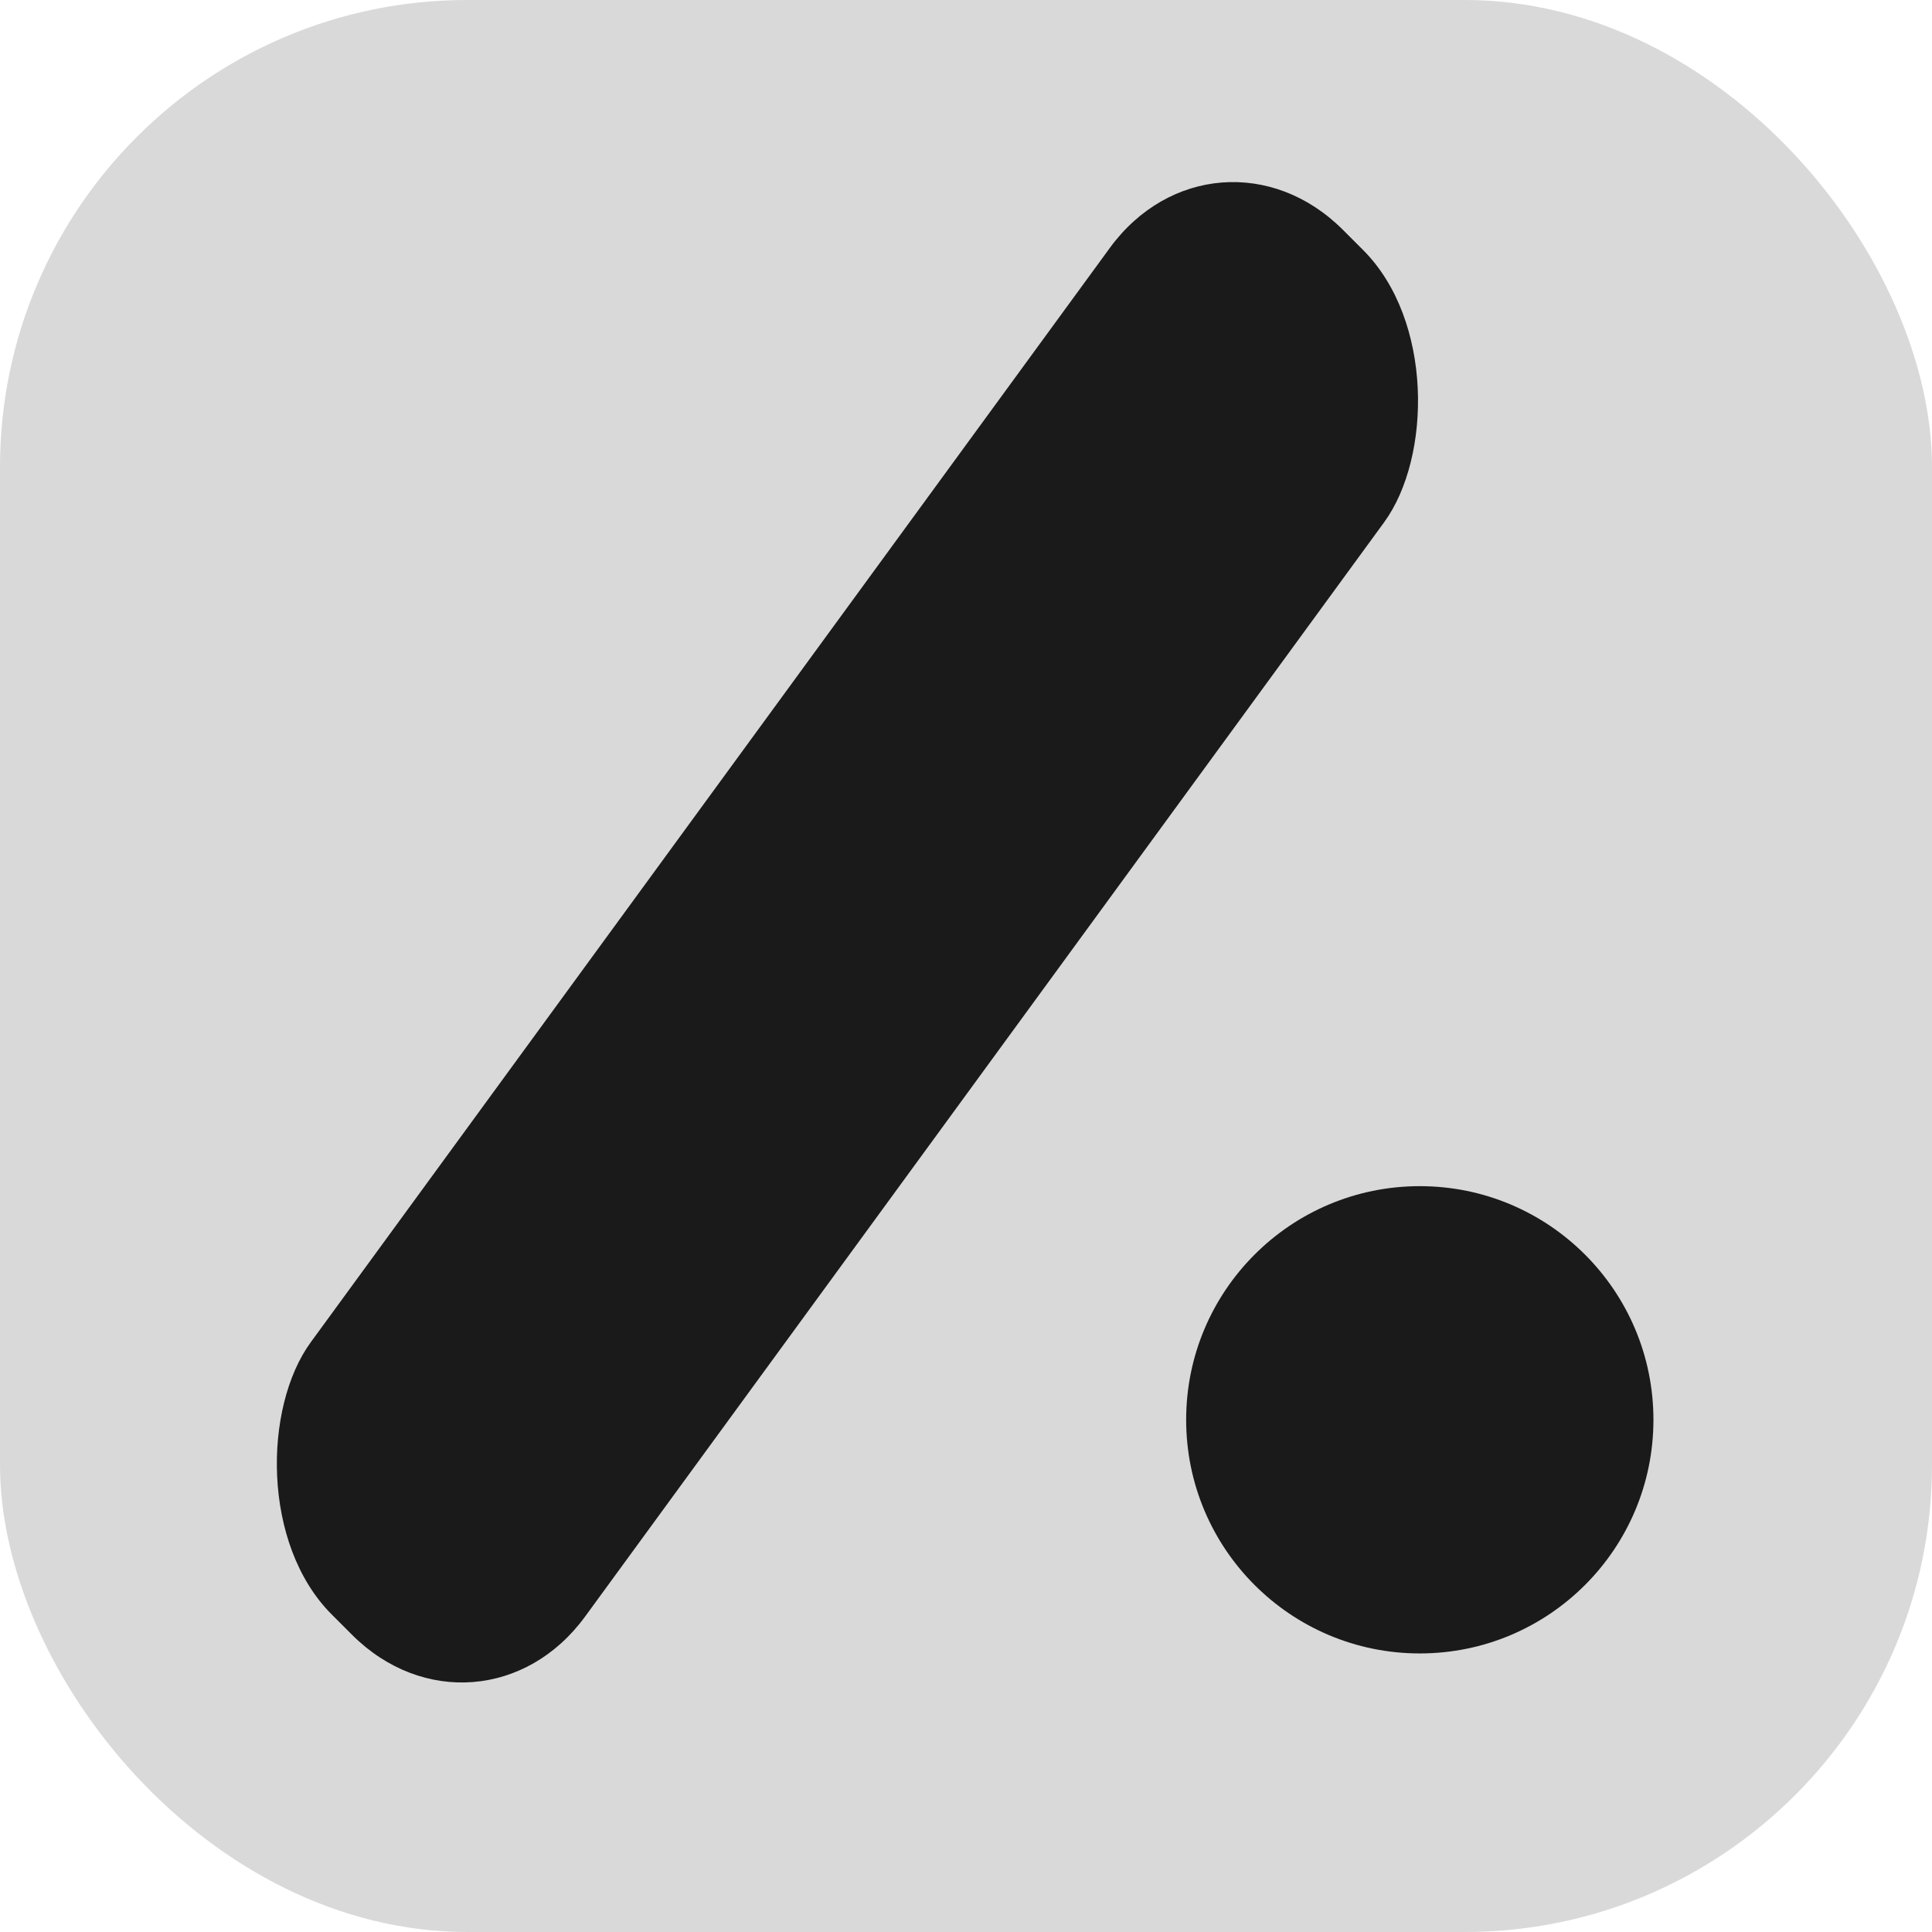
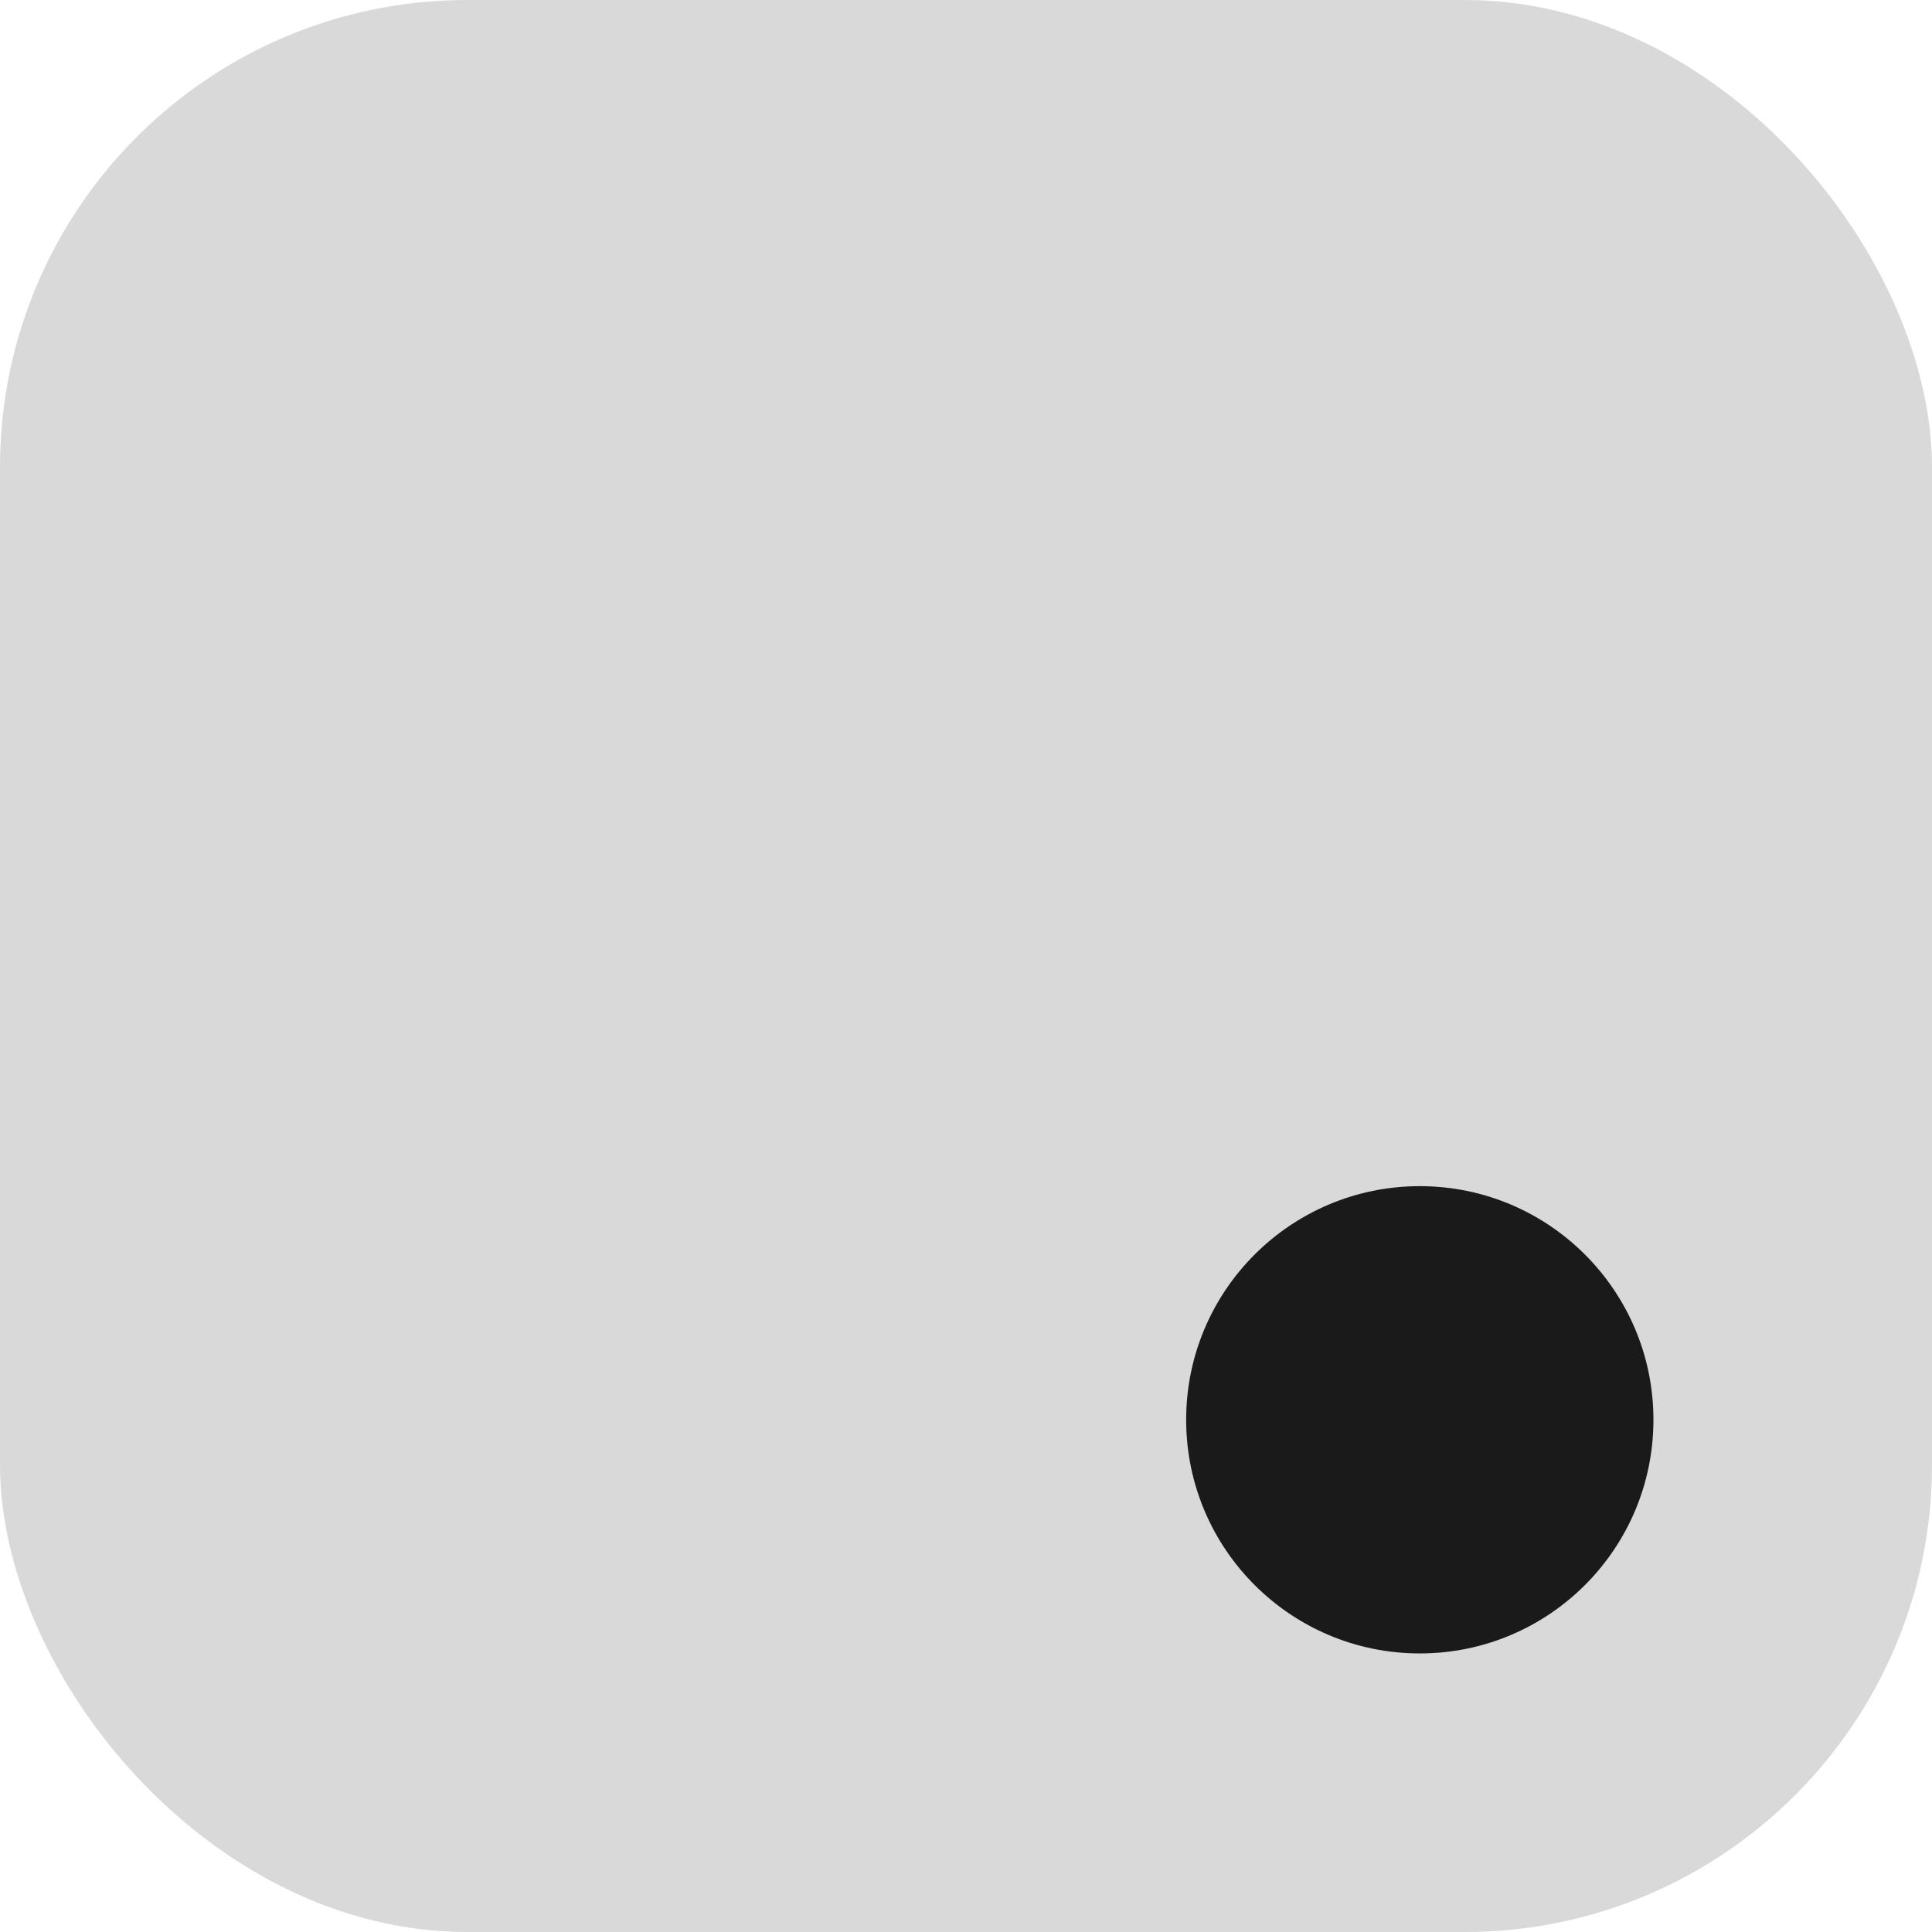
<svg xmlns="http://www.w3.org/2000/svg" width="215" height="215" viewBox="0 0 215 215" fill="none">
  <rect width="215" height="215" rx="52" fill="#D9D9D9" />
-   <rect width="43.18" height="190.713" rx="20" transform="matrix(0.707 0.707 -0.59 0.808 135.302 11.435)" fill="#1A1A1A" />
  <circle cx="158" cy="158" r="26" fill="#1A1A1A" />
</svg>